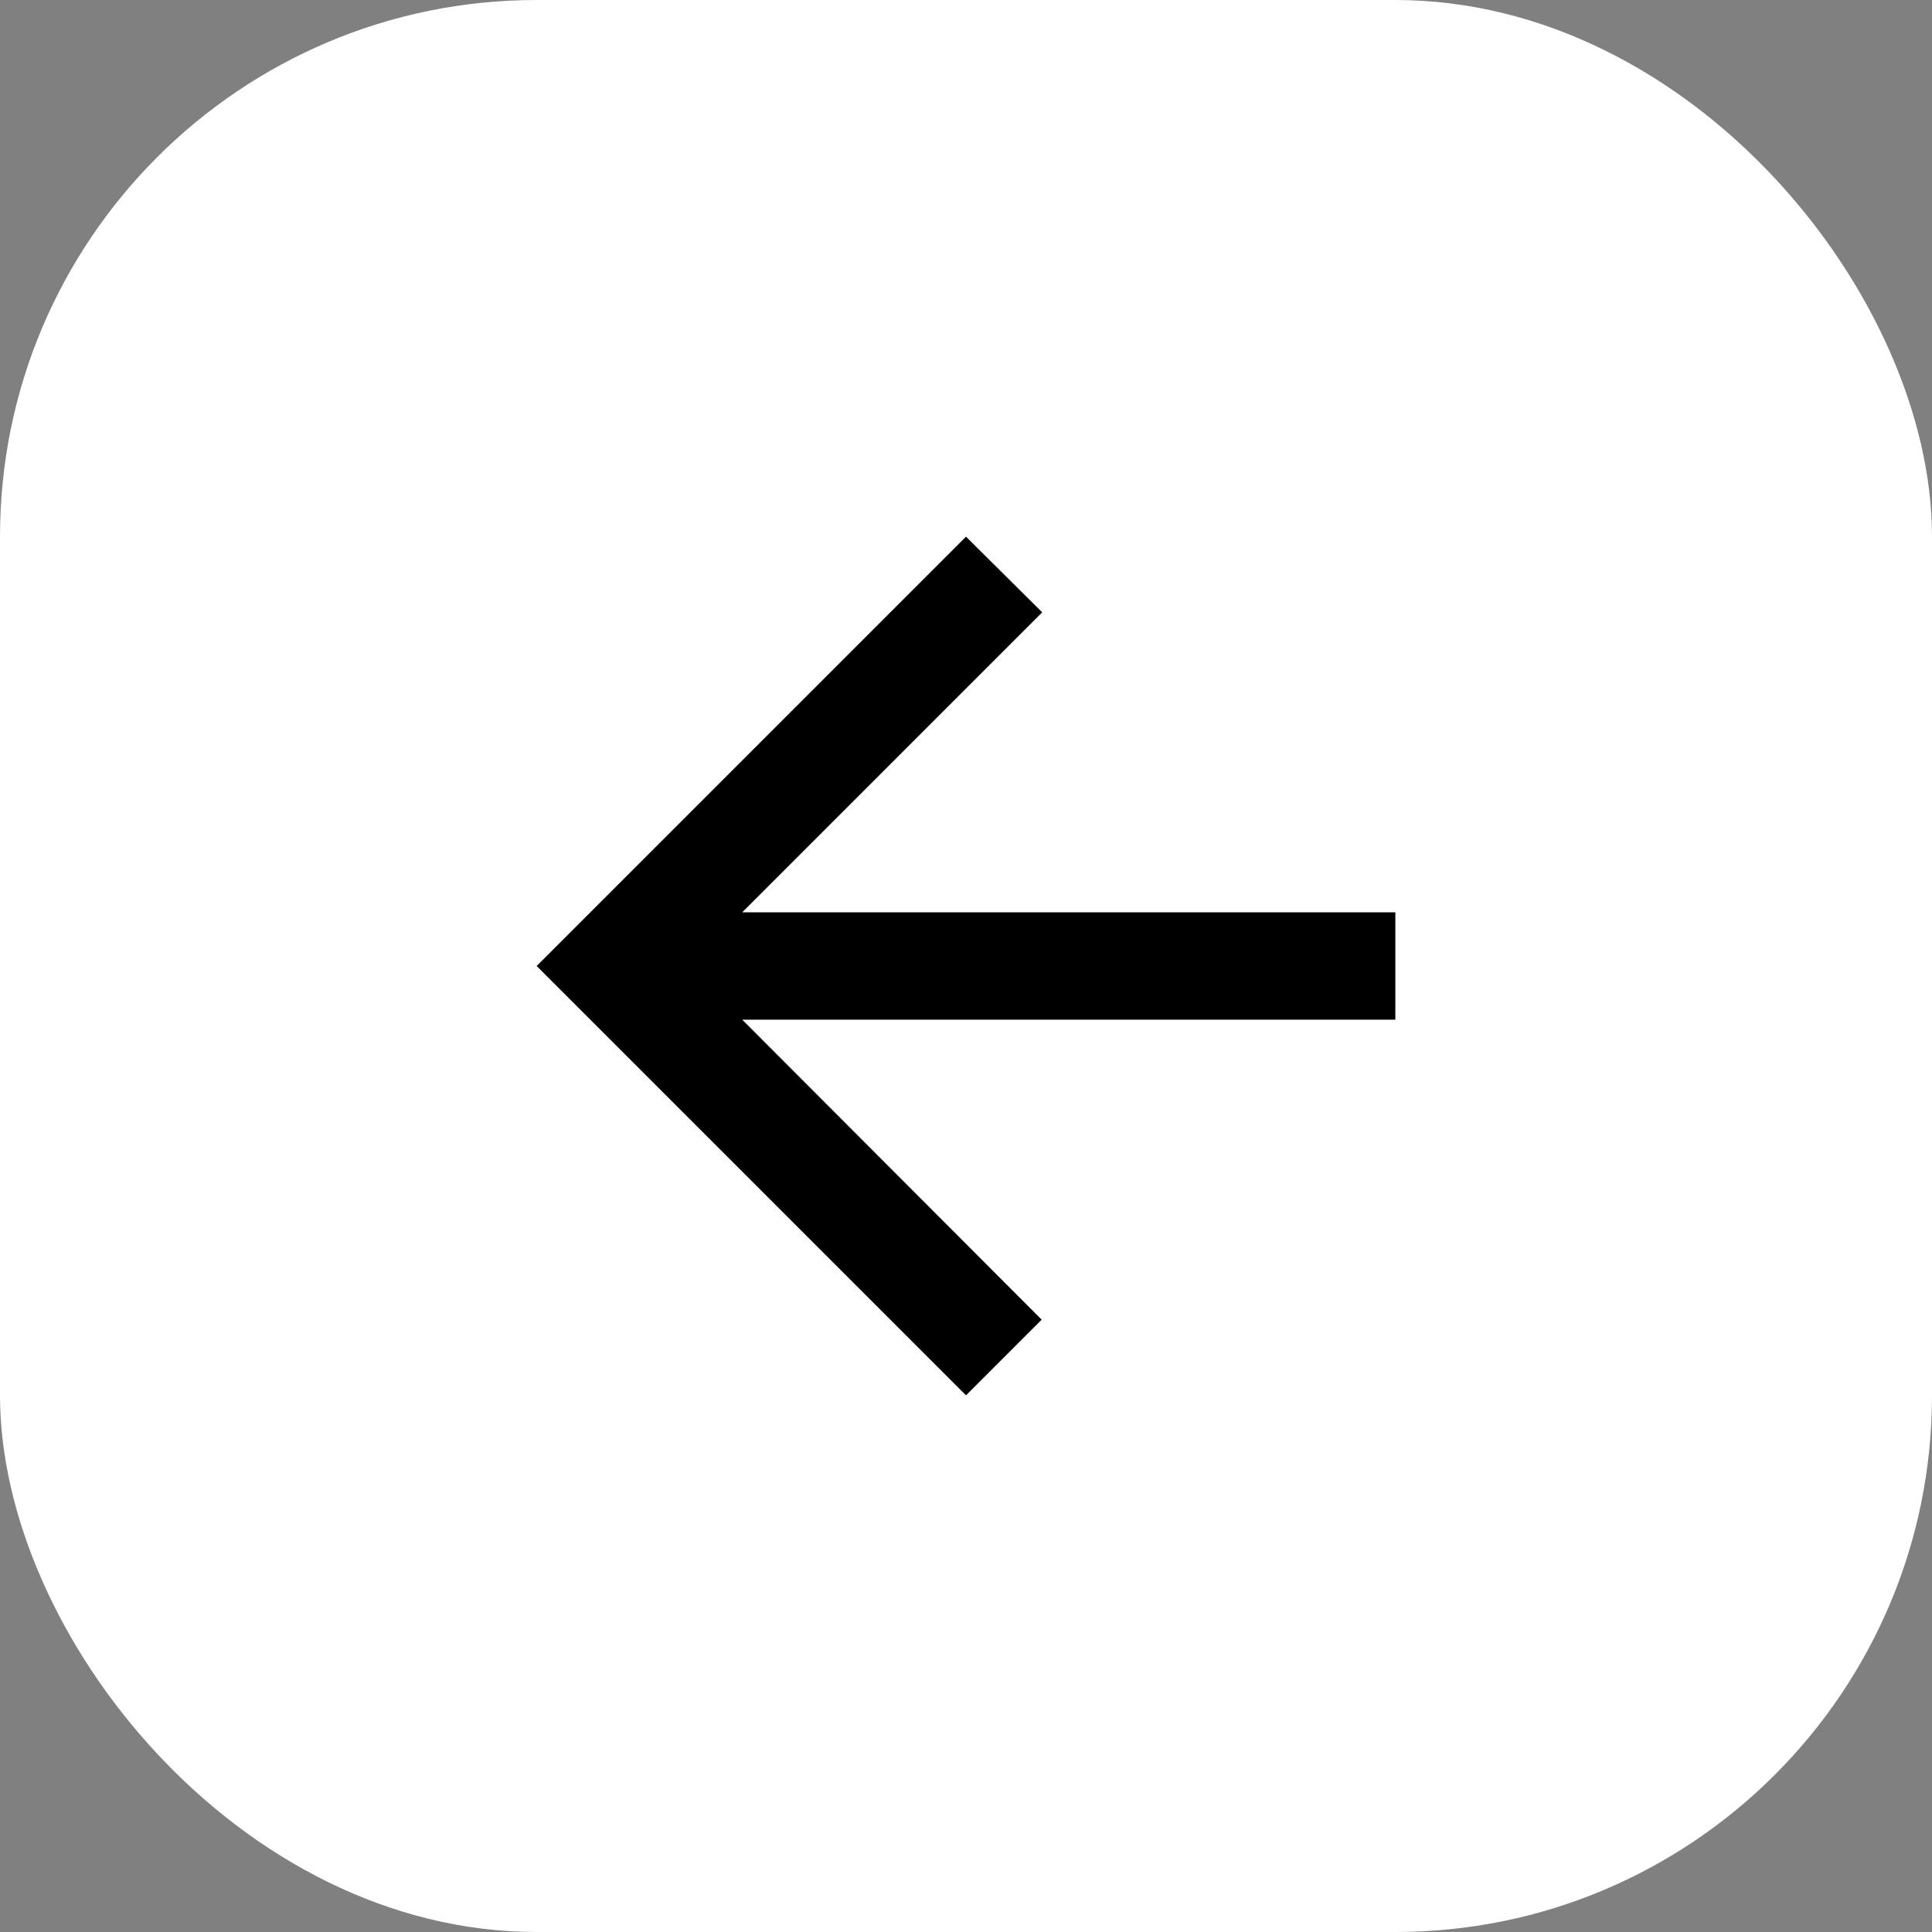
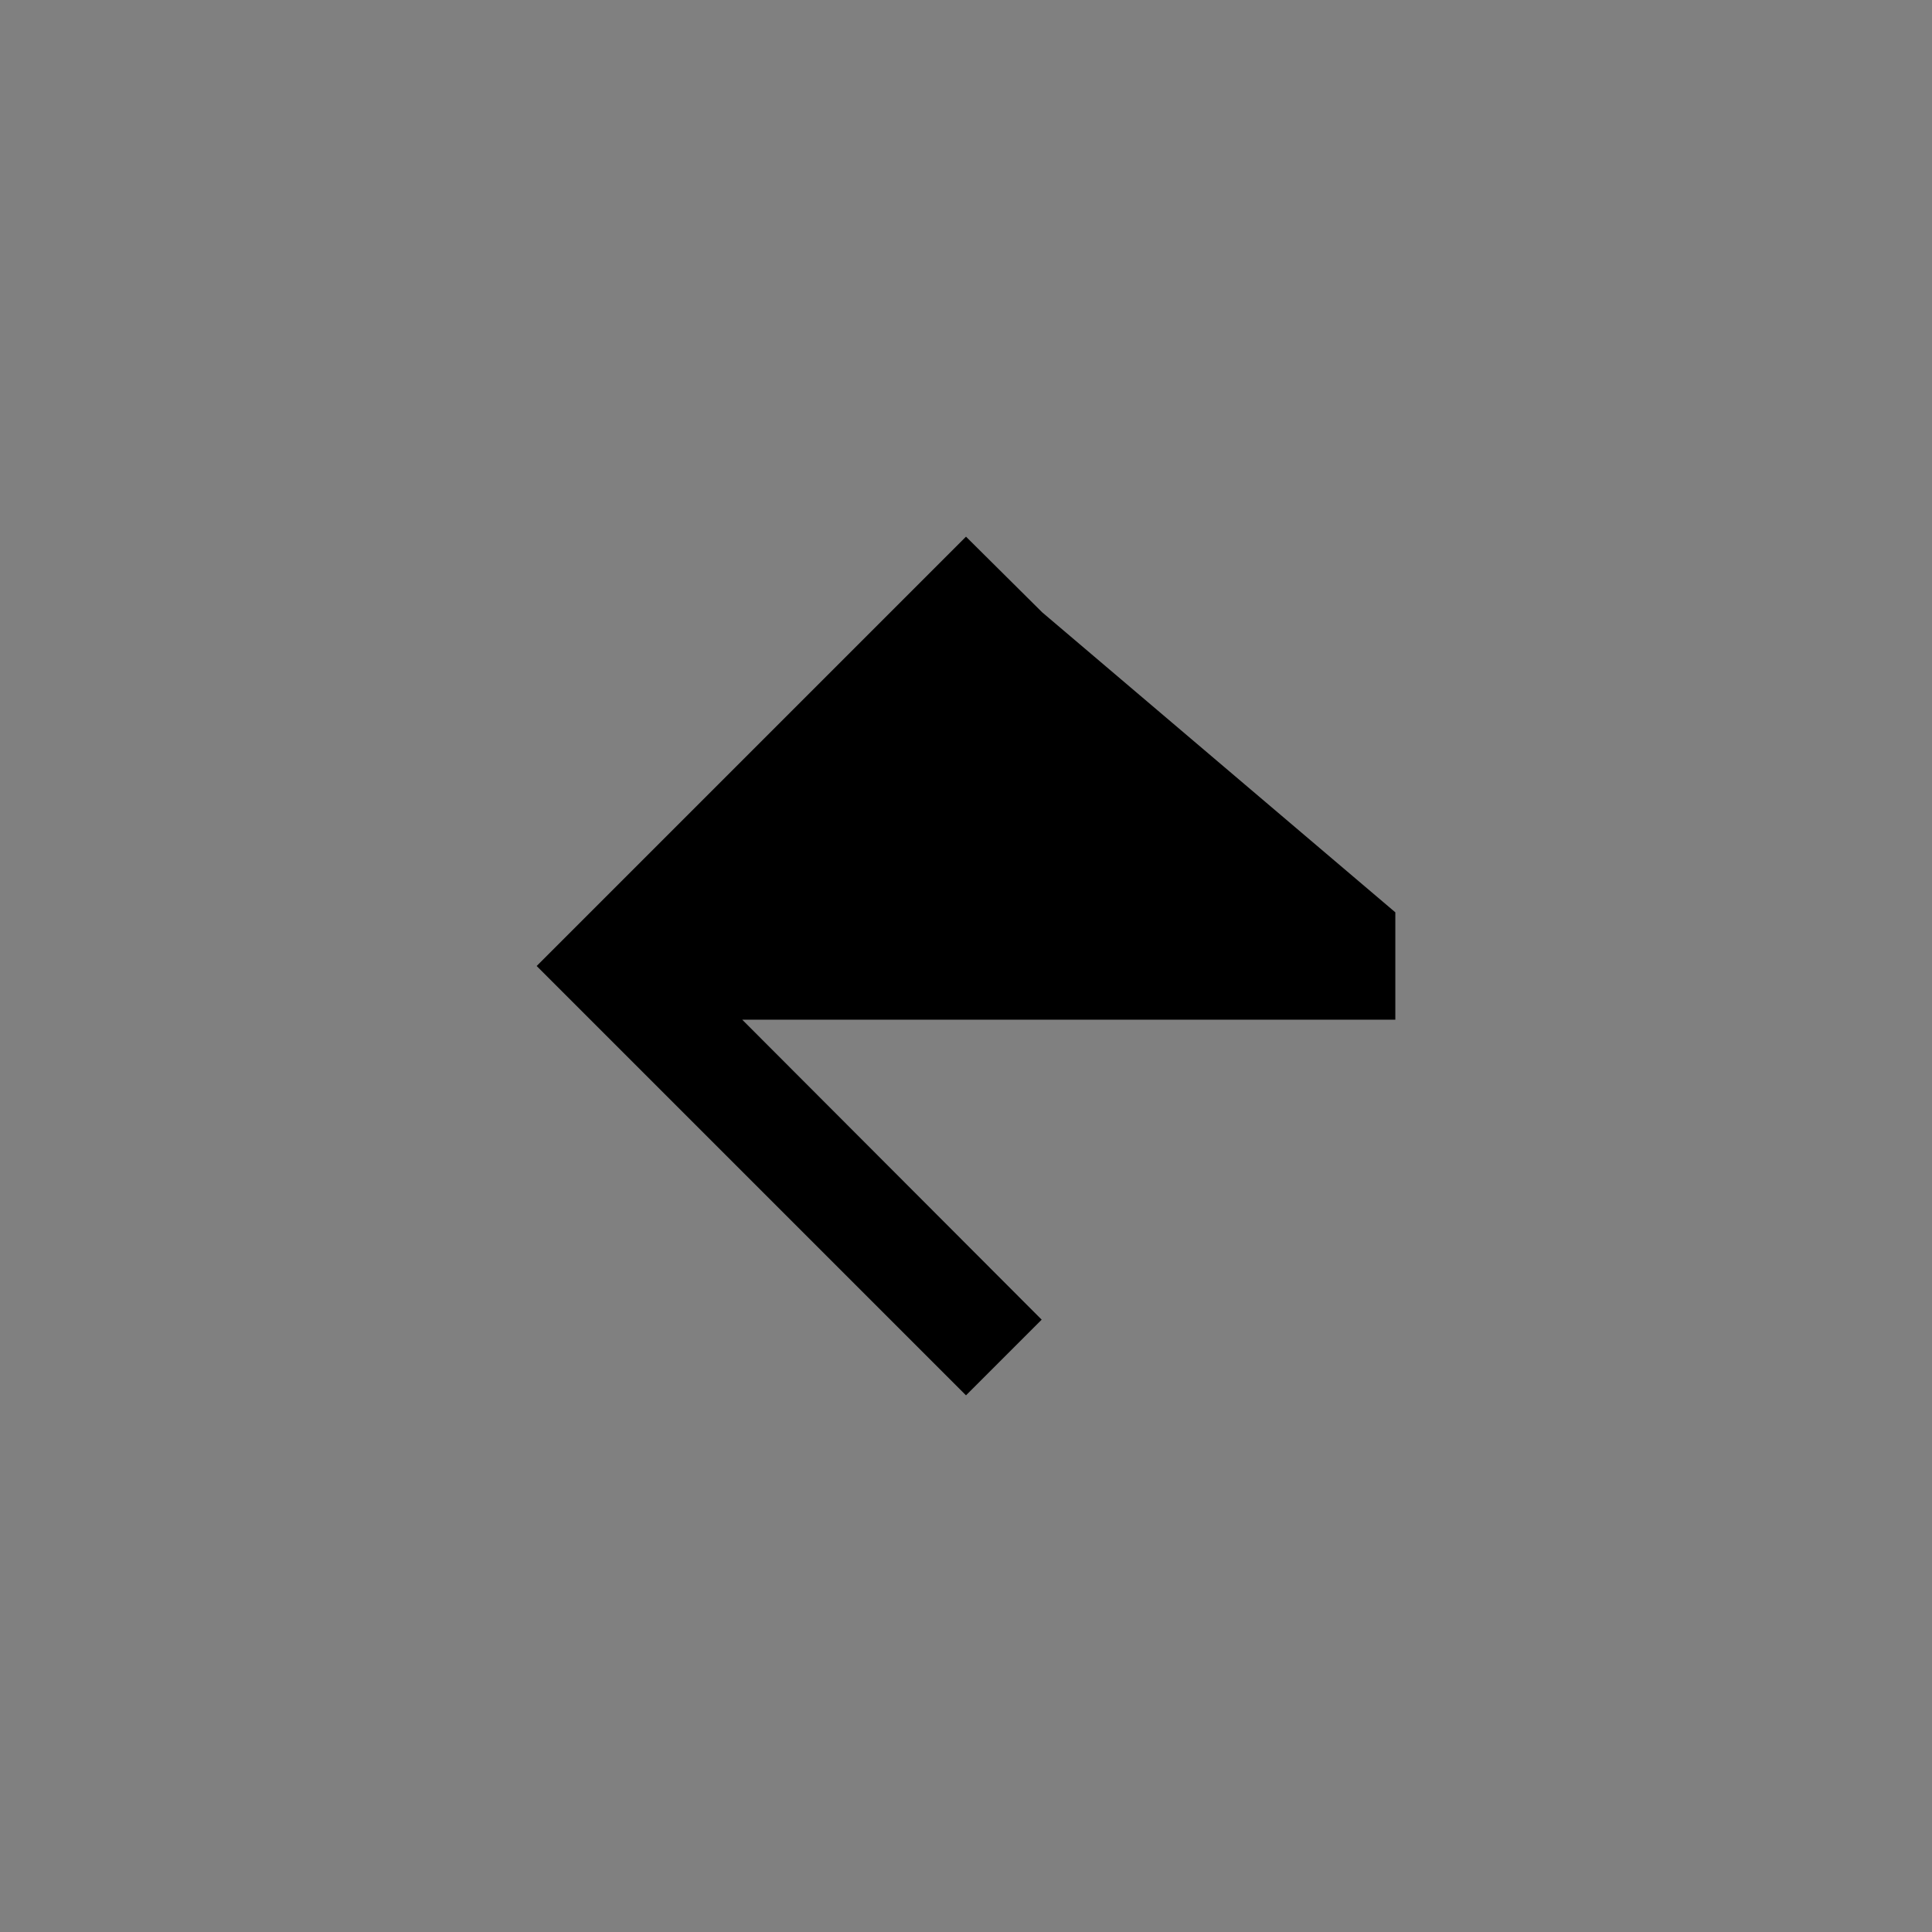
<svg xmlns="http://www.w3.org/2000/svg" width="36" height="36" viewBox="0 0 36 36" fill="none">
  <rect x="0" y="0" width="36" height="36" fill="#808080" stroke="none" />
-   <rect width="36" height="36" rx="10" fill="white" />
-   <path d="M26 17H13.83L19.42 11.41L18 10L10 18L18 26L19.41 24.59L13.83 19H26V17Z" fill="black" />
+   <path d="M26 17L19.42 11.41L18 10L10 18L18 26L19.41 24.59L13.83 19H26V17Z" fill="black" />
</svg>